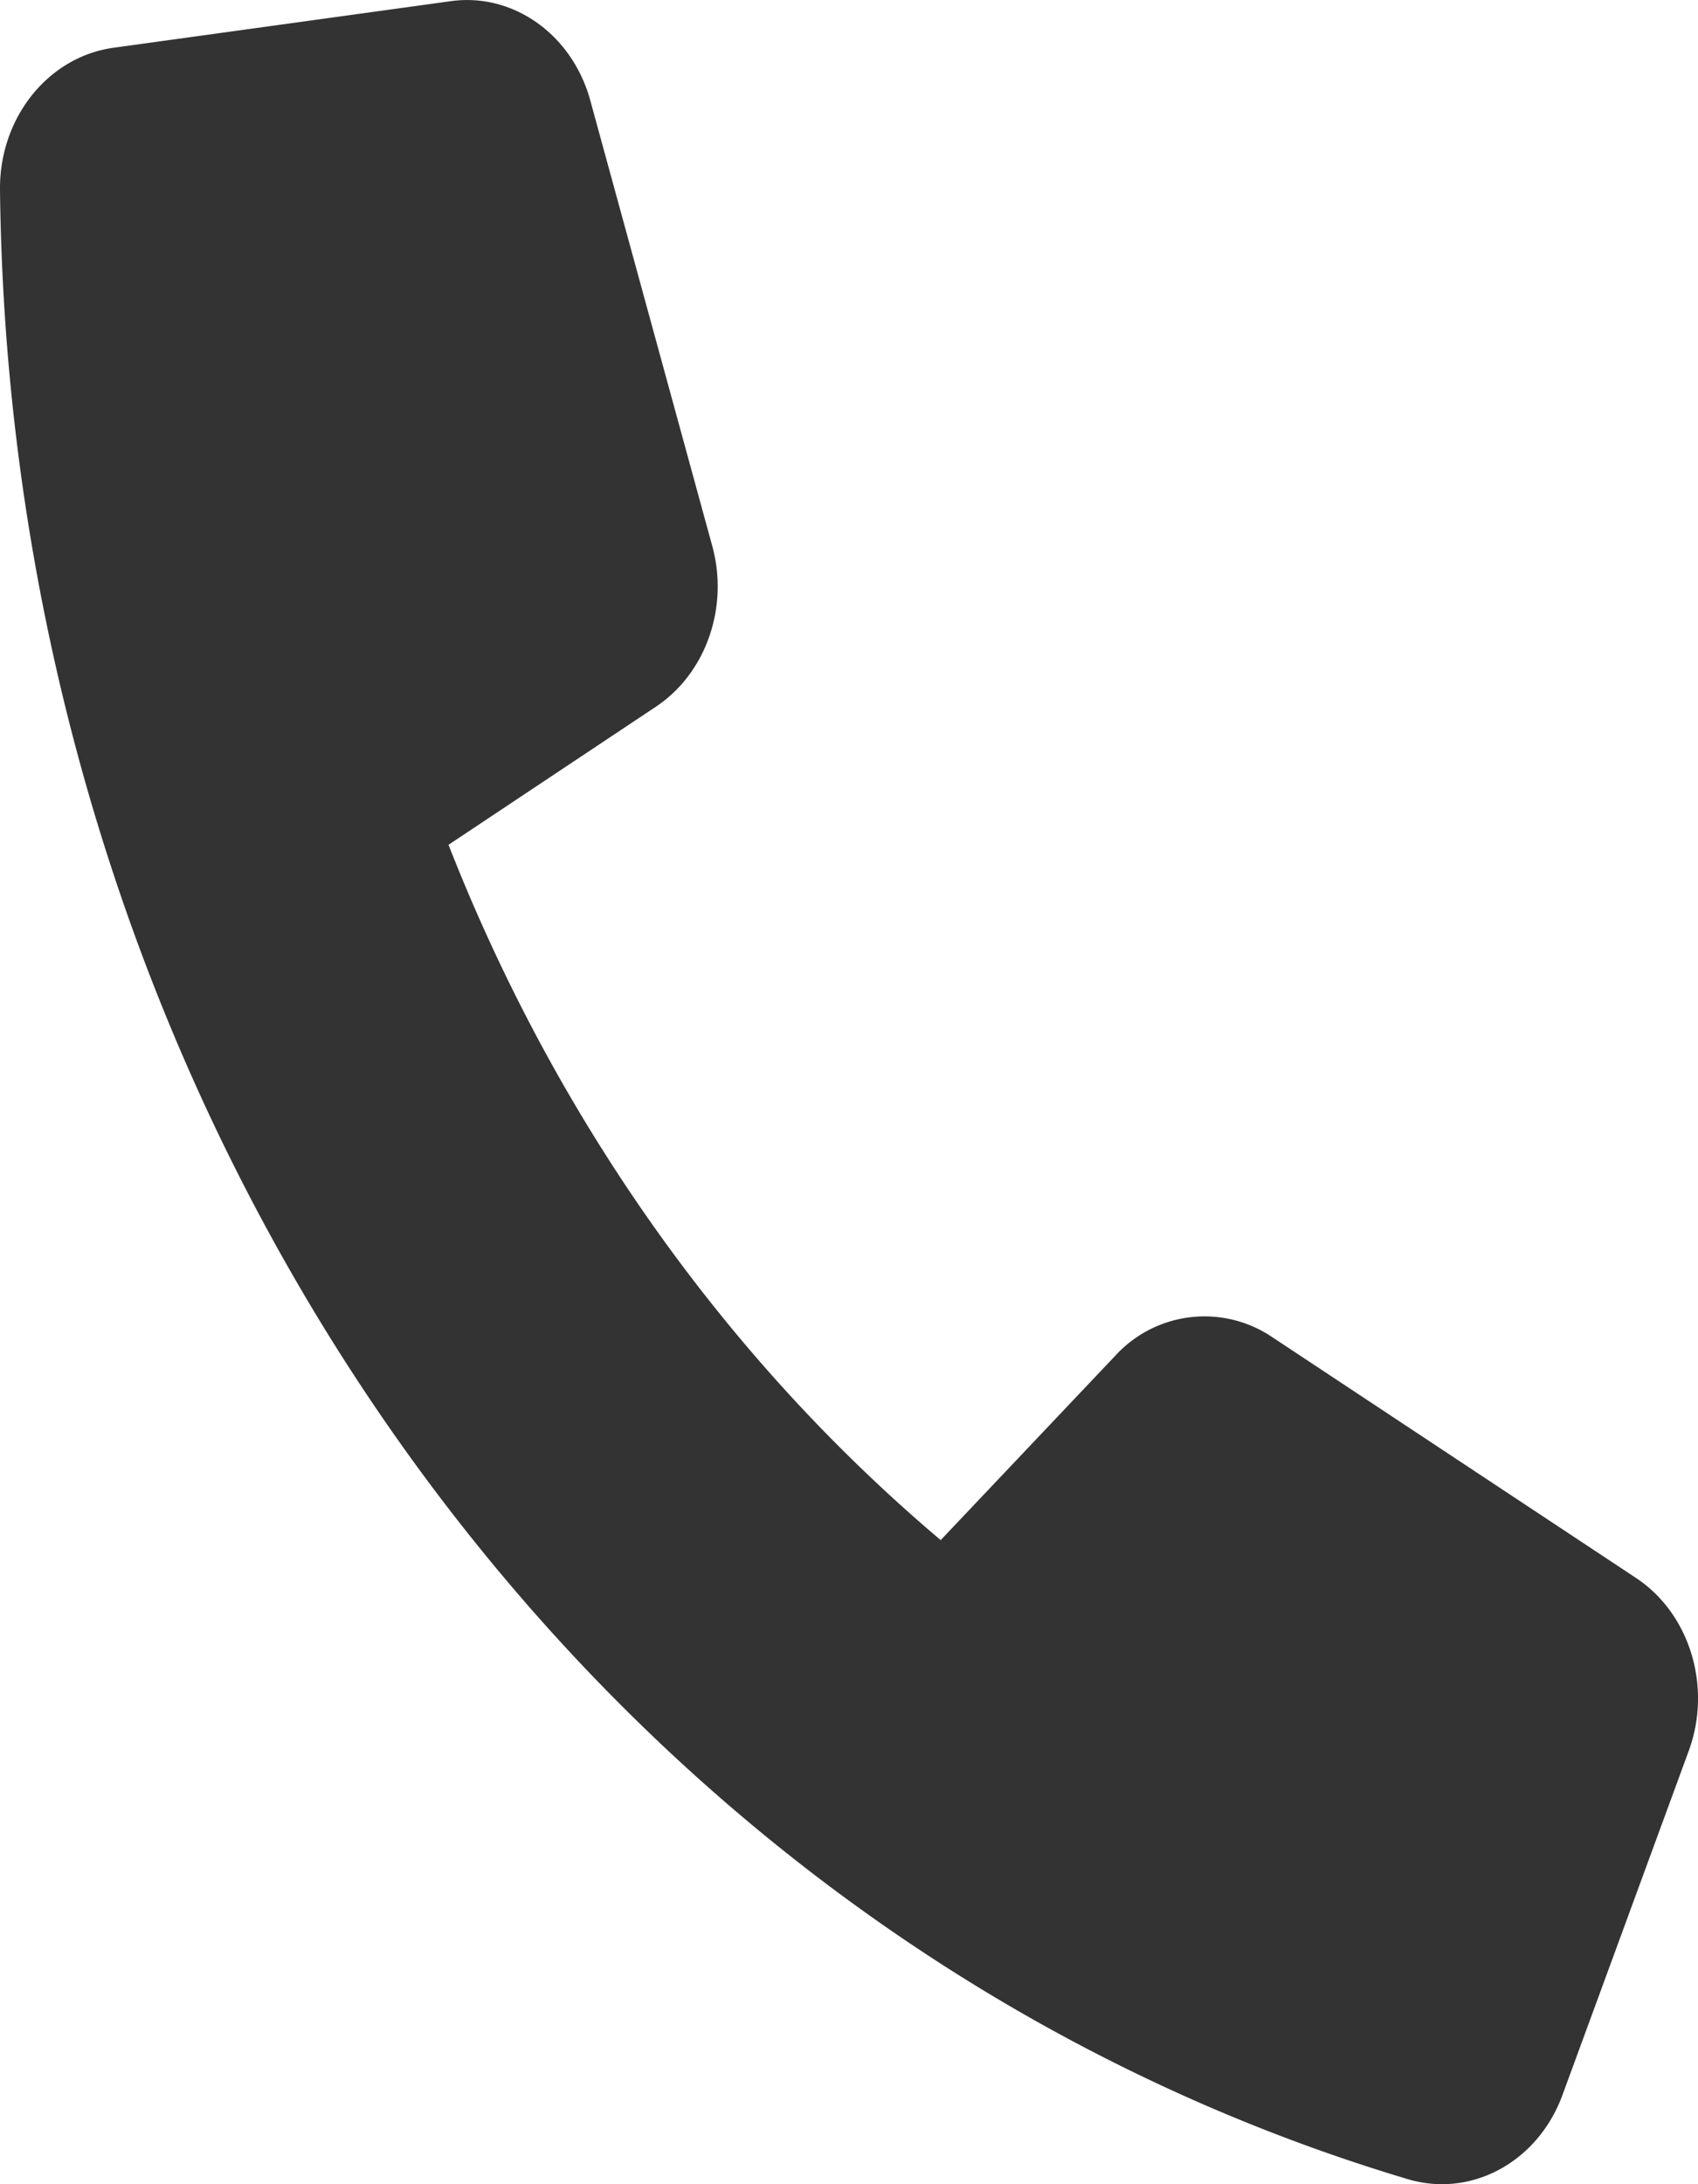
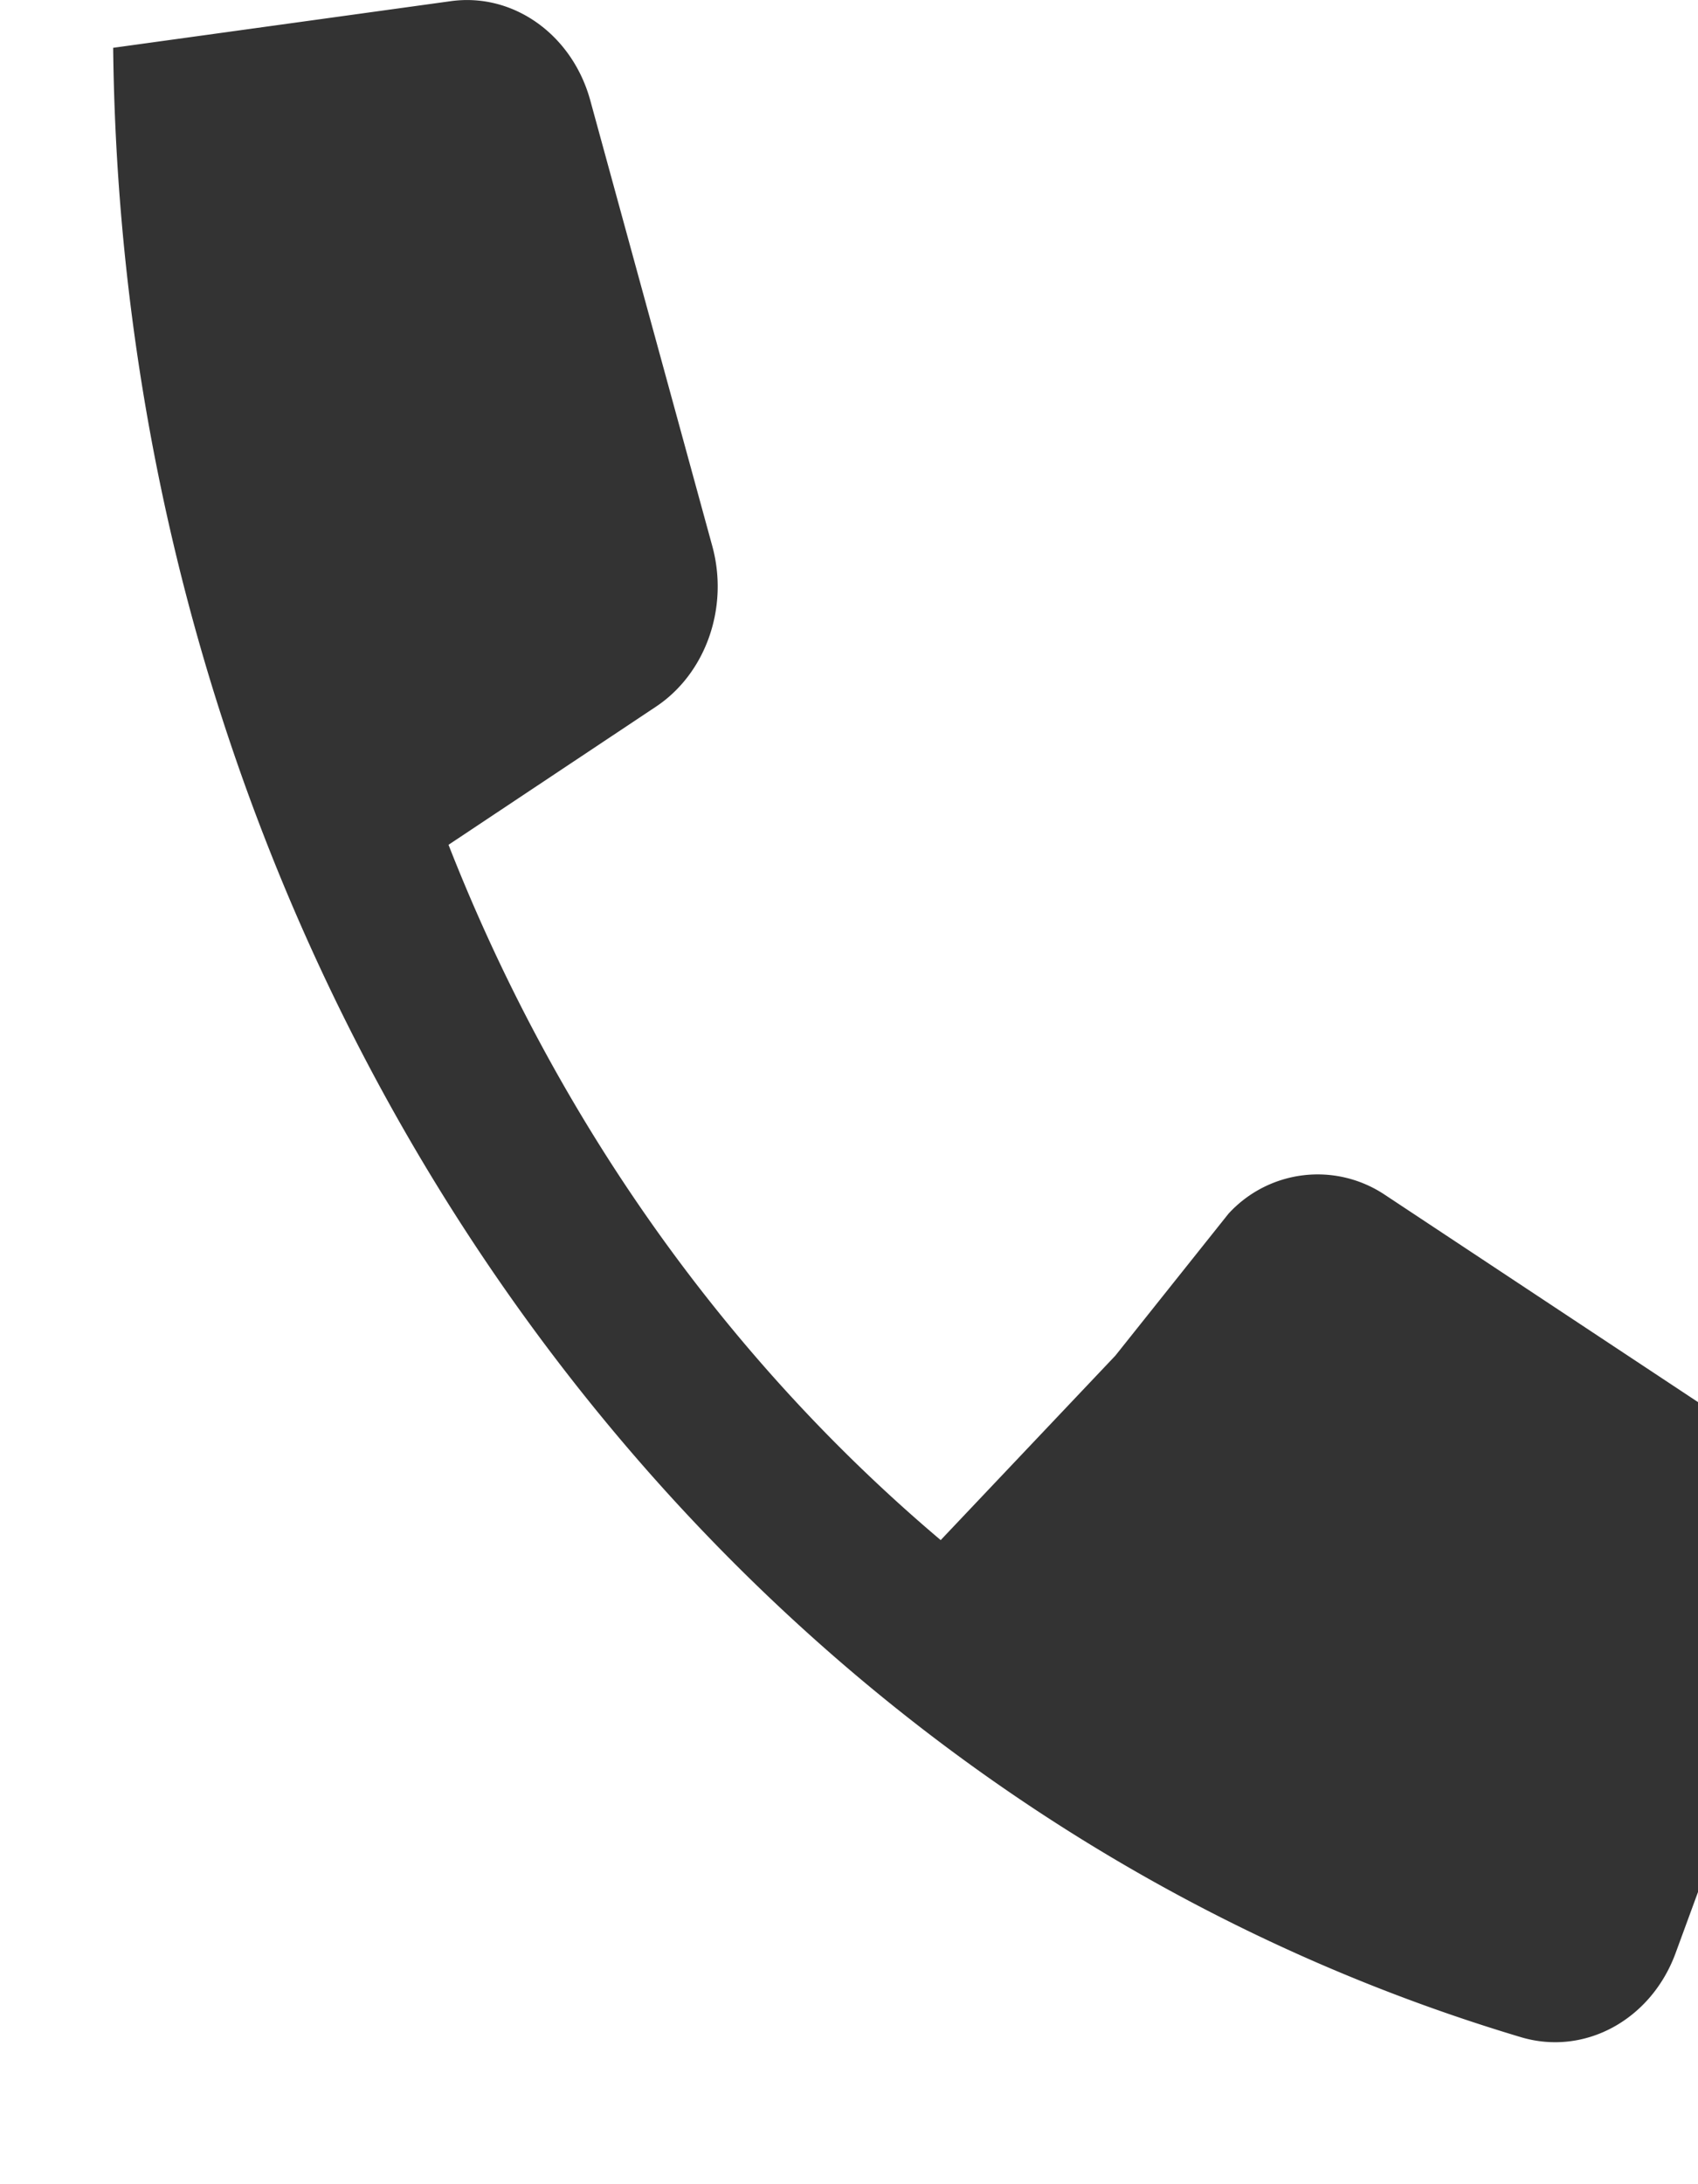
<svg xmlns="http://www.w3.org/2000/svg" width="14" height="18" viewBox="0 0 14 18" style="enable-background:new 0 0 14 18" xml:space="preserve">
-   <path d="m9.196 11.172-1.44 1.52c-1.778-1.502-3.174-3.474-4.058-5.73l1.71-1.138c.412-.274.603-.818.465-1.323L4.867.828C4.718.284 4.23-.063 3.714.01L.933.394C.395.47-.006.972 0 1.564c.086 7.68 4.822 14.369 11.609 16.395.523.155 1.069-.142 1.272-.69l1.043-2.841c.193-.527.009-1.13-.435-1.424l-3.003-1.987a.997.997 0 0 0-1.29.155z" style="fill:#333" />
+   <path d="m9.196 11.172-1.44 1.52c-1.778-1.502-3.174-3.474-4.058-5.73l1.71-1.138c.412-.274.603-.818.465-1.323L4.867.828C4.718.284 4.23-.063 3.714.01L.933.394c.086 7.68 4.822 14.369 11.609 16.395.523.155 1.069-.142 1.272-.69l1.043-2.841c.193-.527.009-1.13-.435-1.424l-3.003-1.987a.997.997 0 0 0-1.29.155z" style="fill:#333" />
</svg>